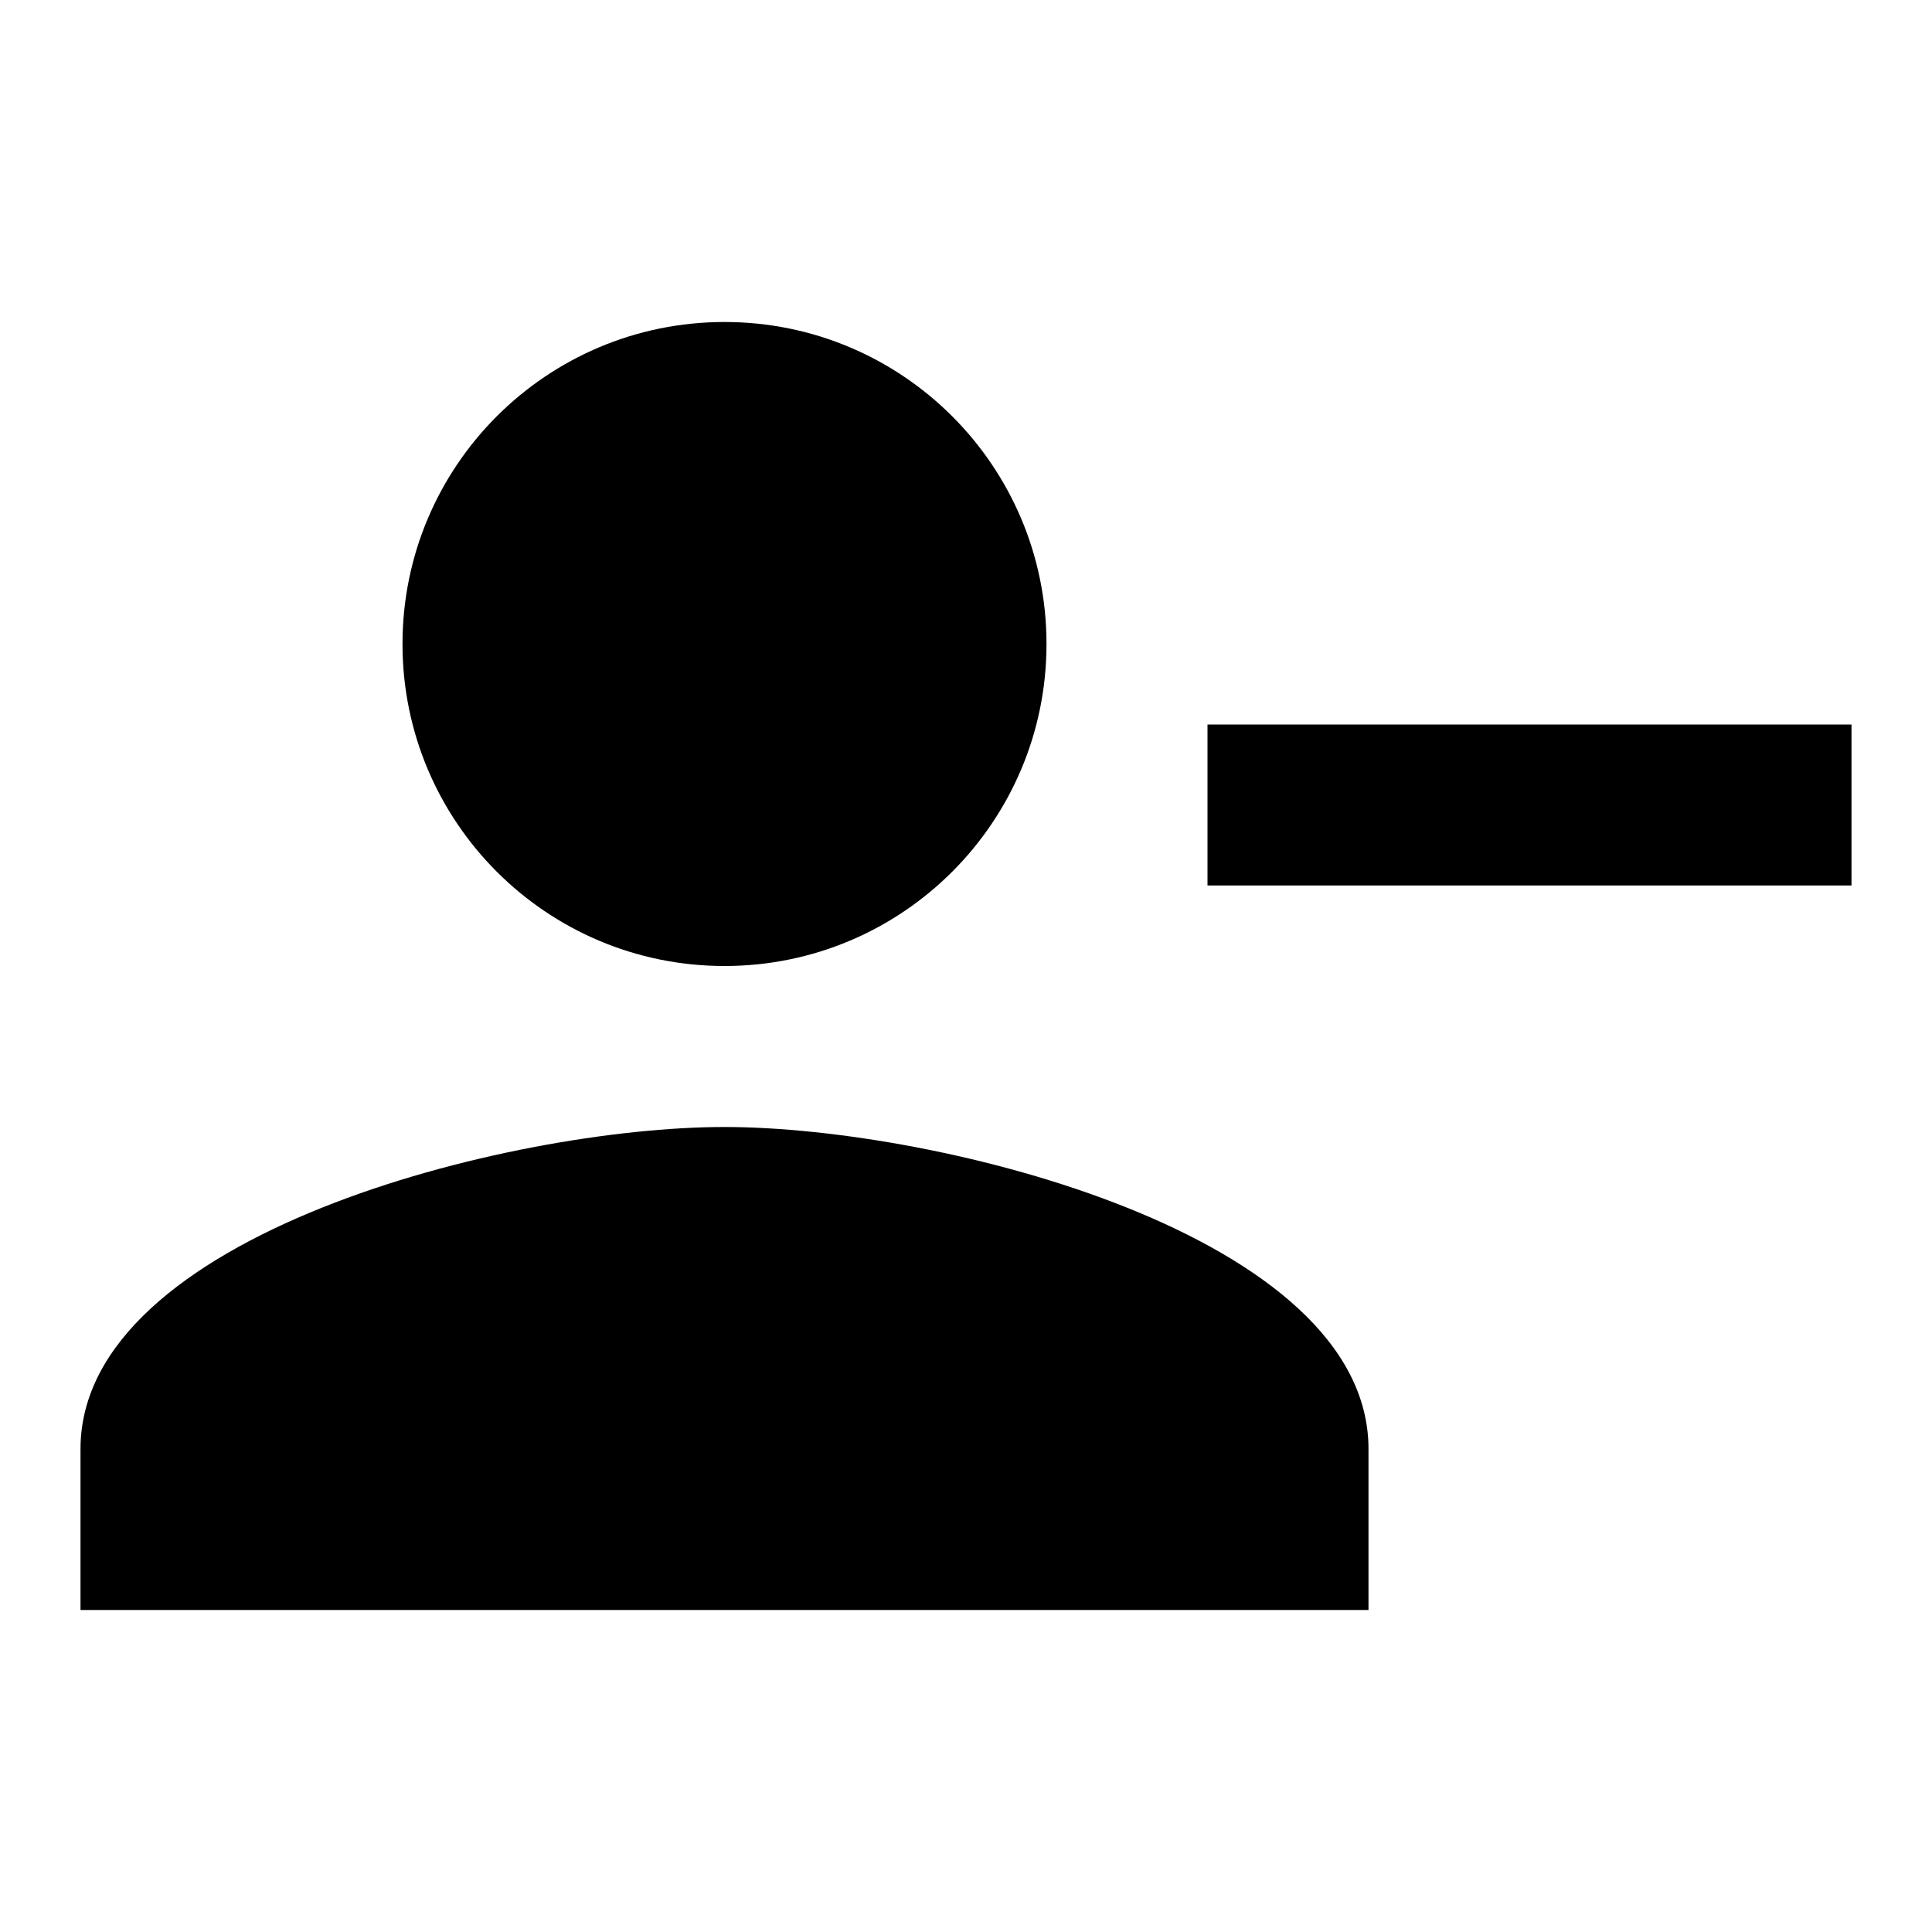
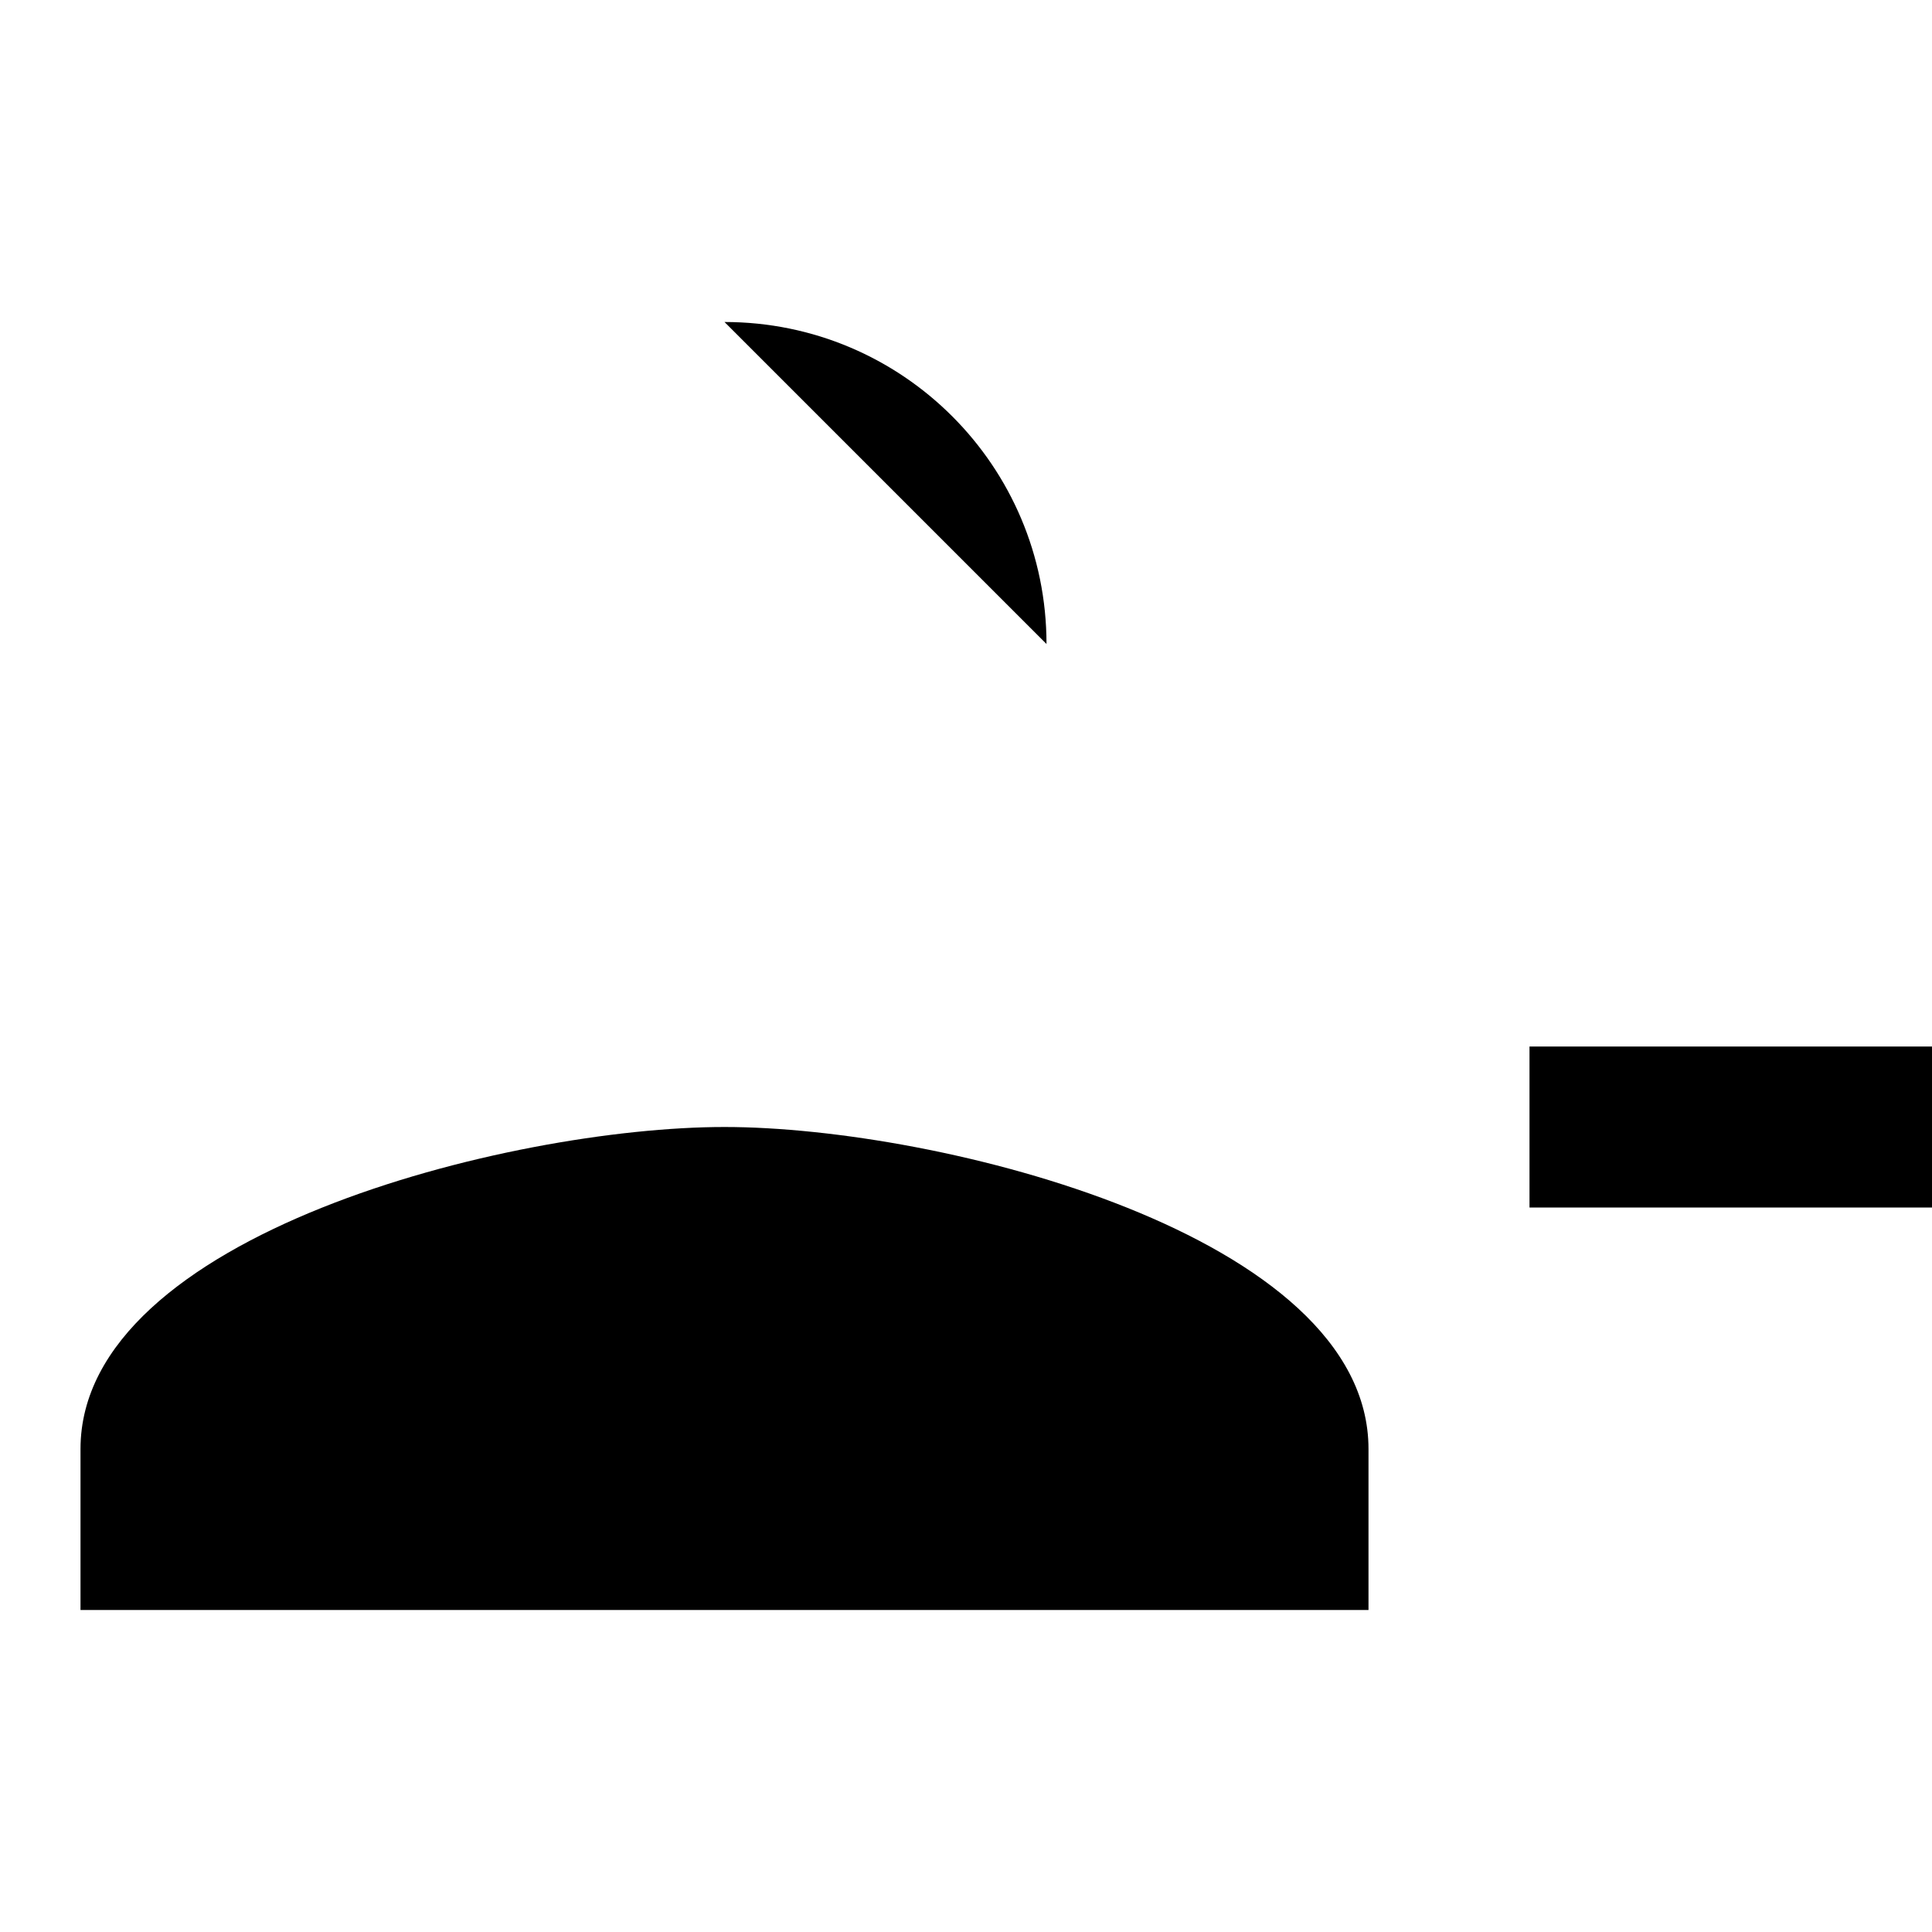
<svg xmlns="http://www.w3.org/2000/svg" width="24" height="24" fill="currentColor" class="mi-connect mi-unfollow" viewBox="0 0 24 24">
-   <path d="M9 14c2.67 0 8 1.34 8 4v2H1v-2c0-2.66 5.33-4 8-4M9 4c2.21 0 4 1.79 4 4s-1.79 4-4 4-4-1.79-4-4 1.79-4 4-4m6 5h8v2h-8z" />
+   <path d="M9 14c2.67 0 8 1.34 8 4v2H1v-2c0-2.66 5.33-4 8-4M9 4c2.21 0 4 1.79 4 4m6 5h8v2h-8z" />
</svg>